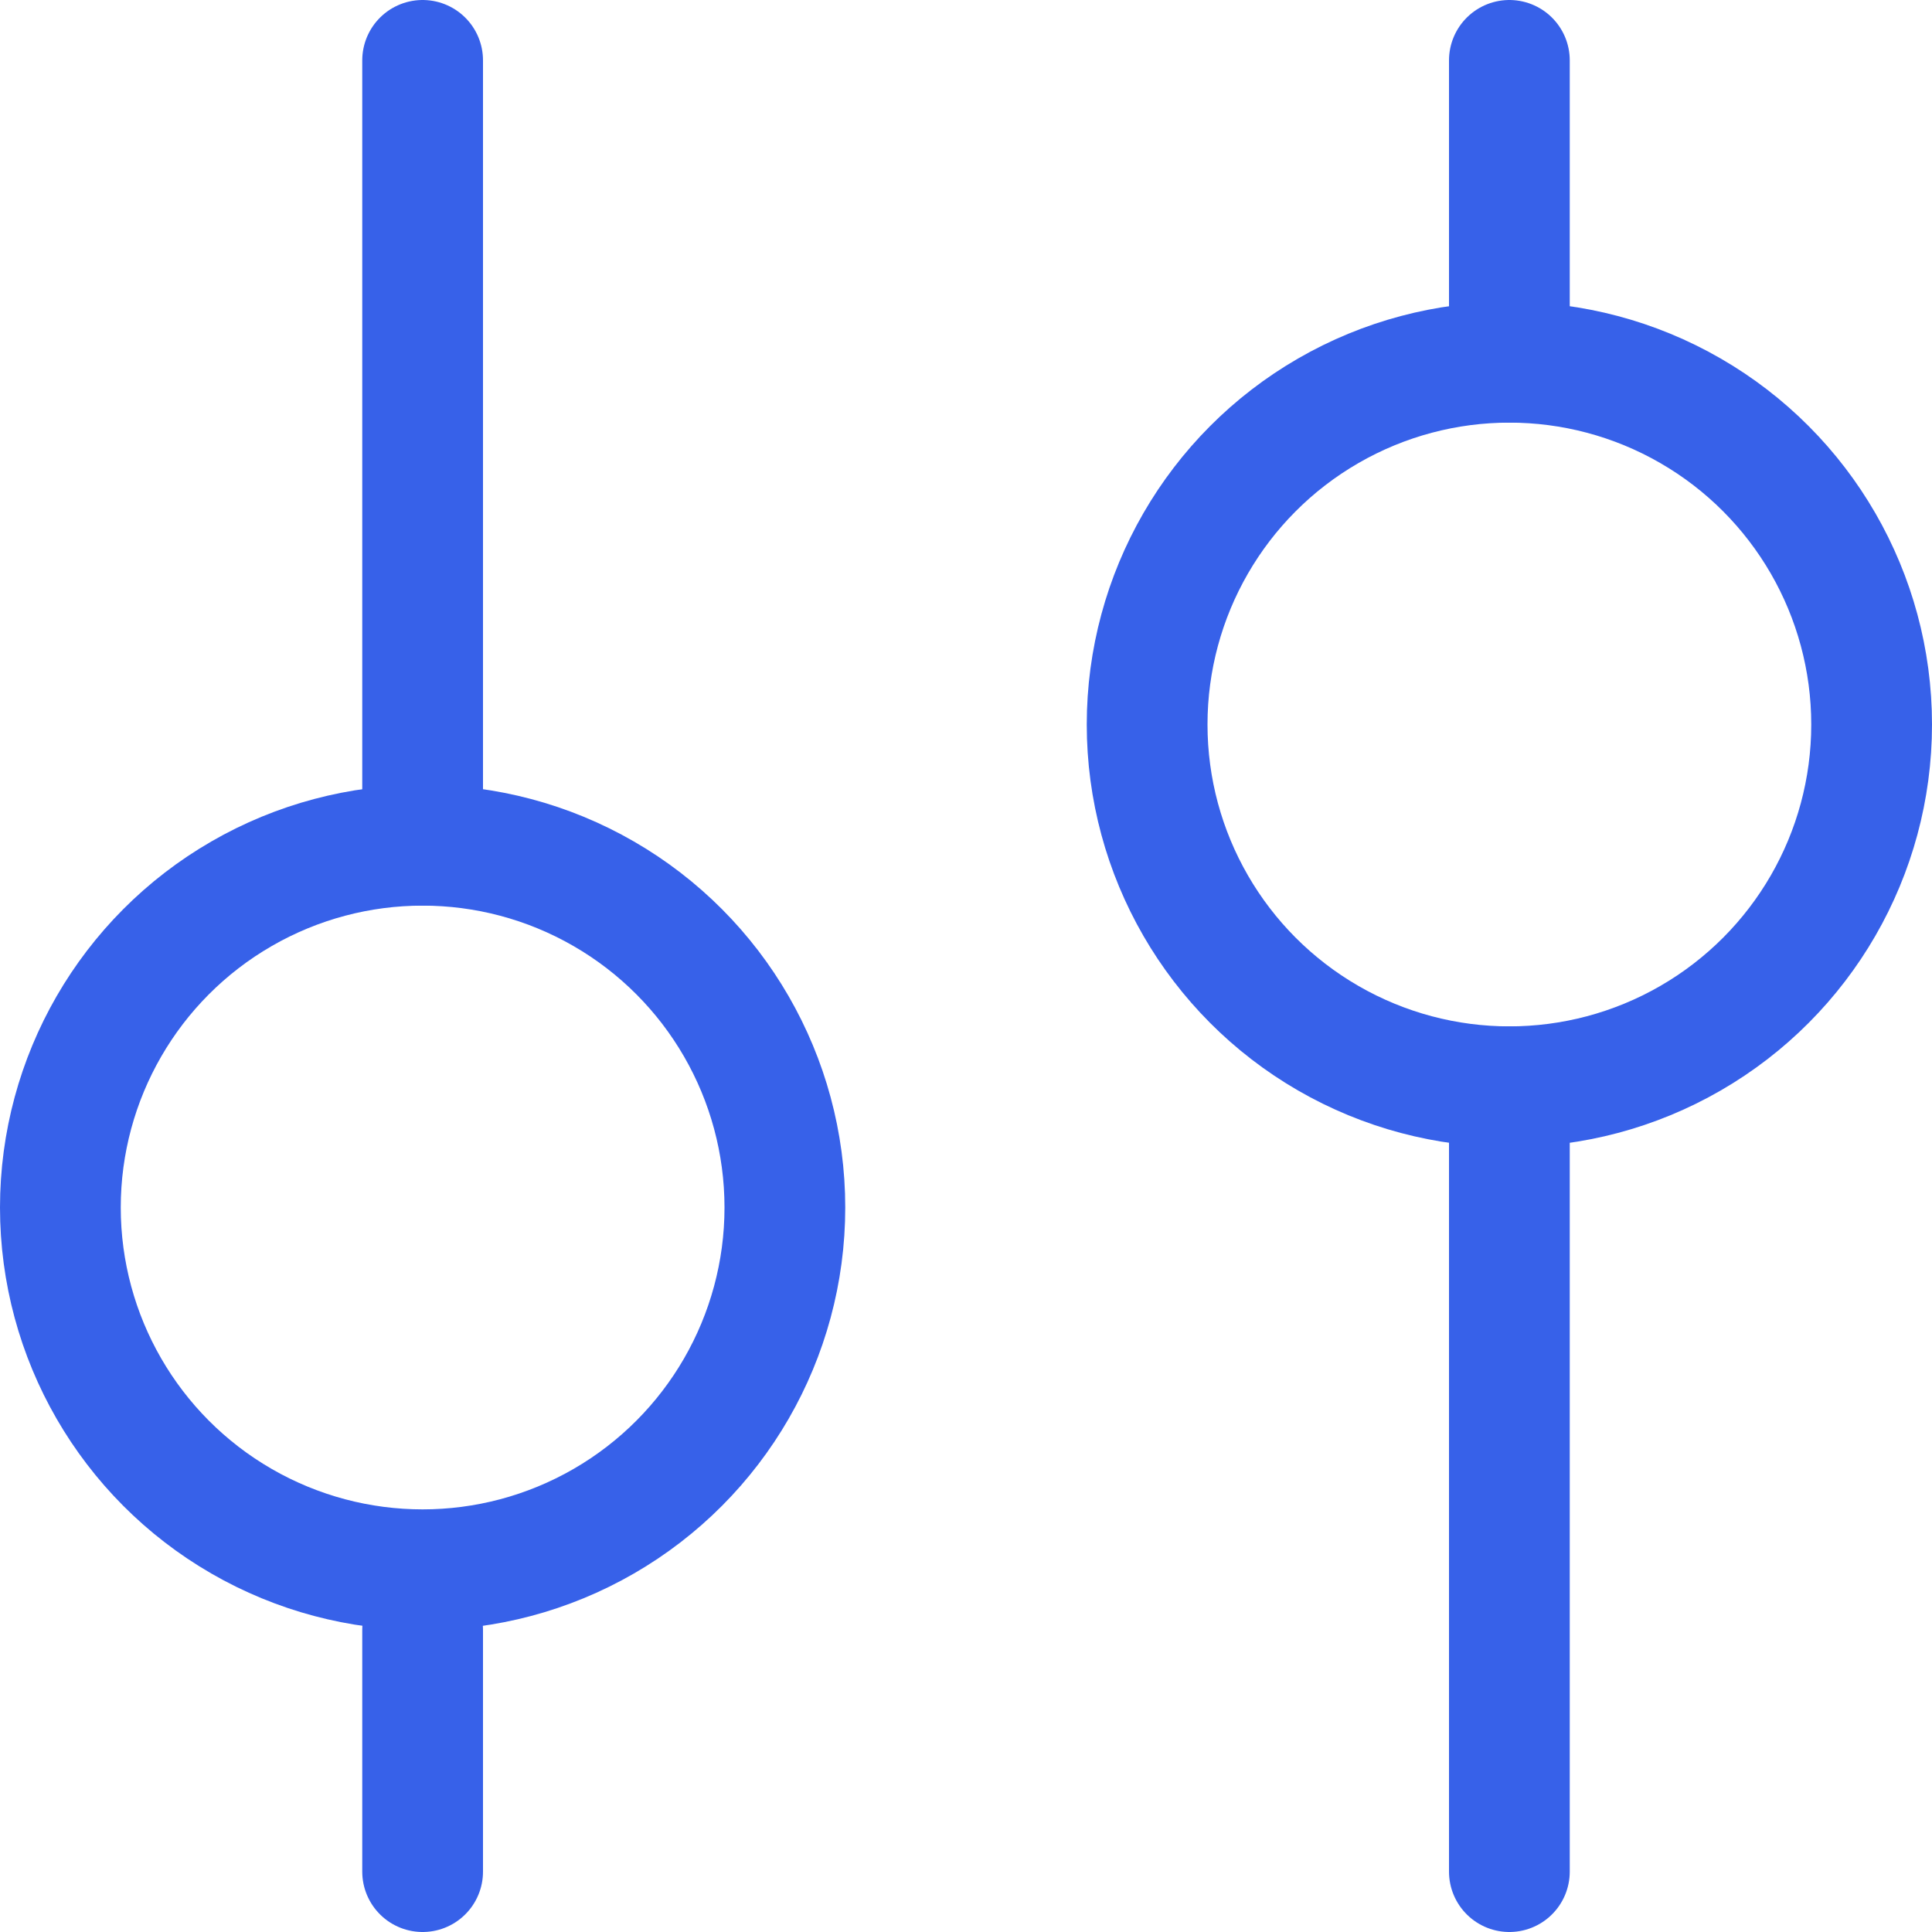
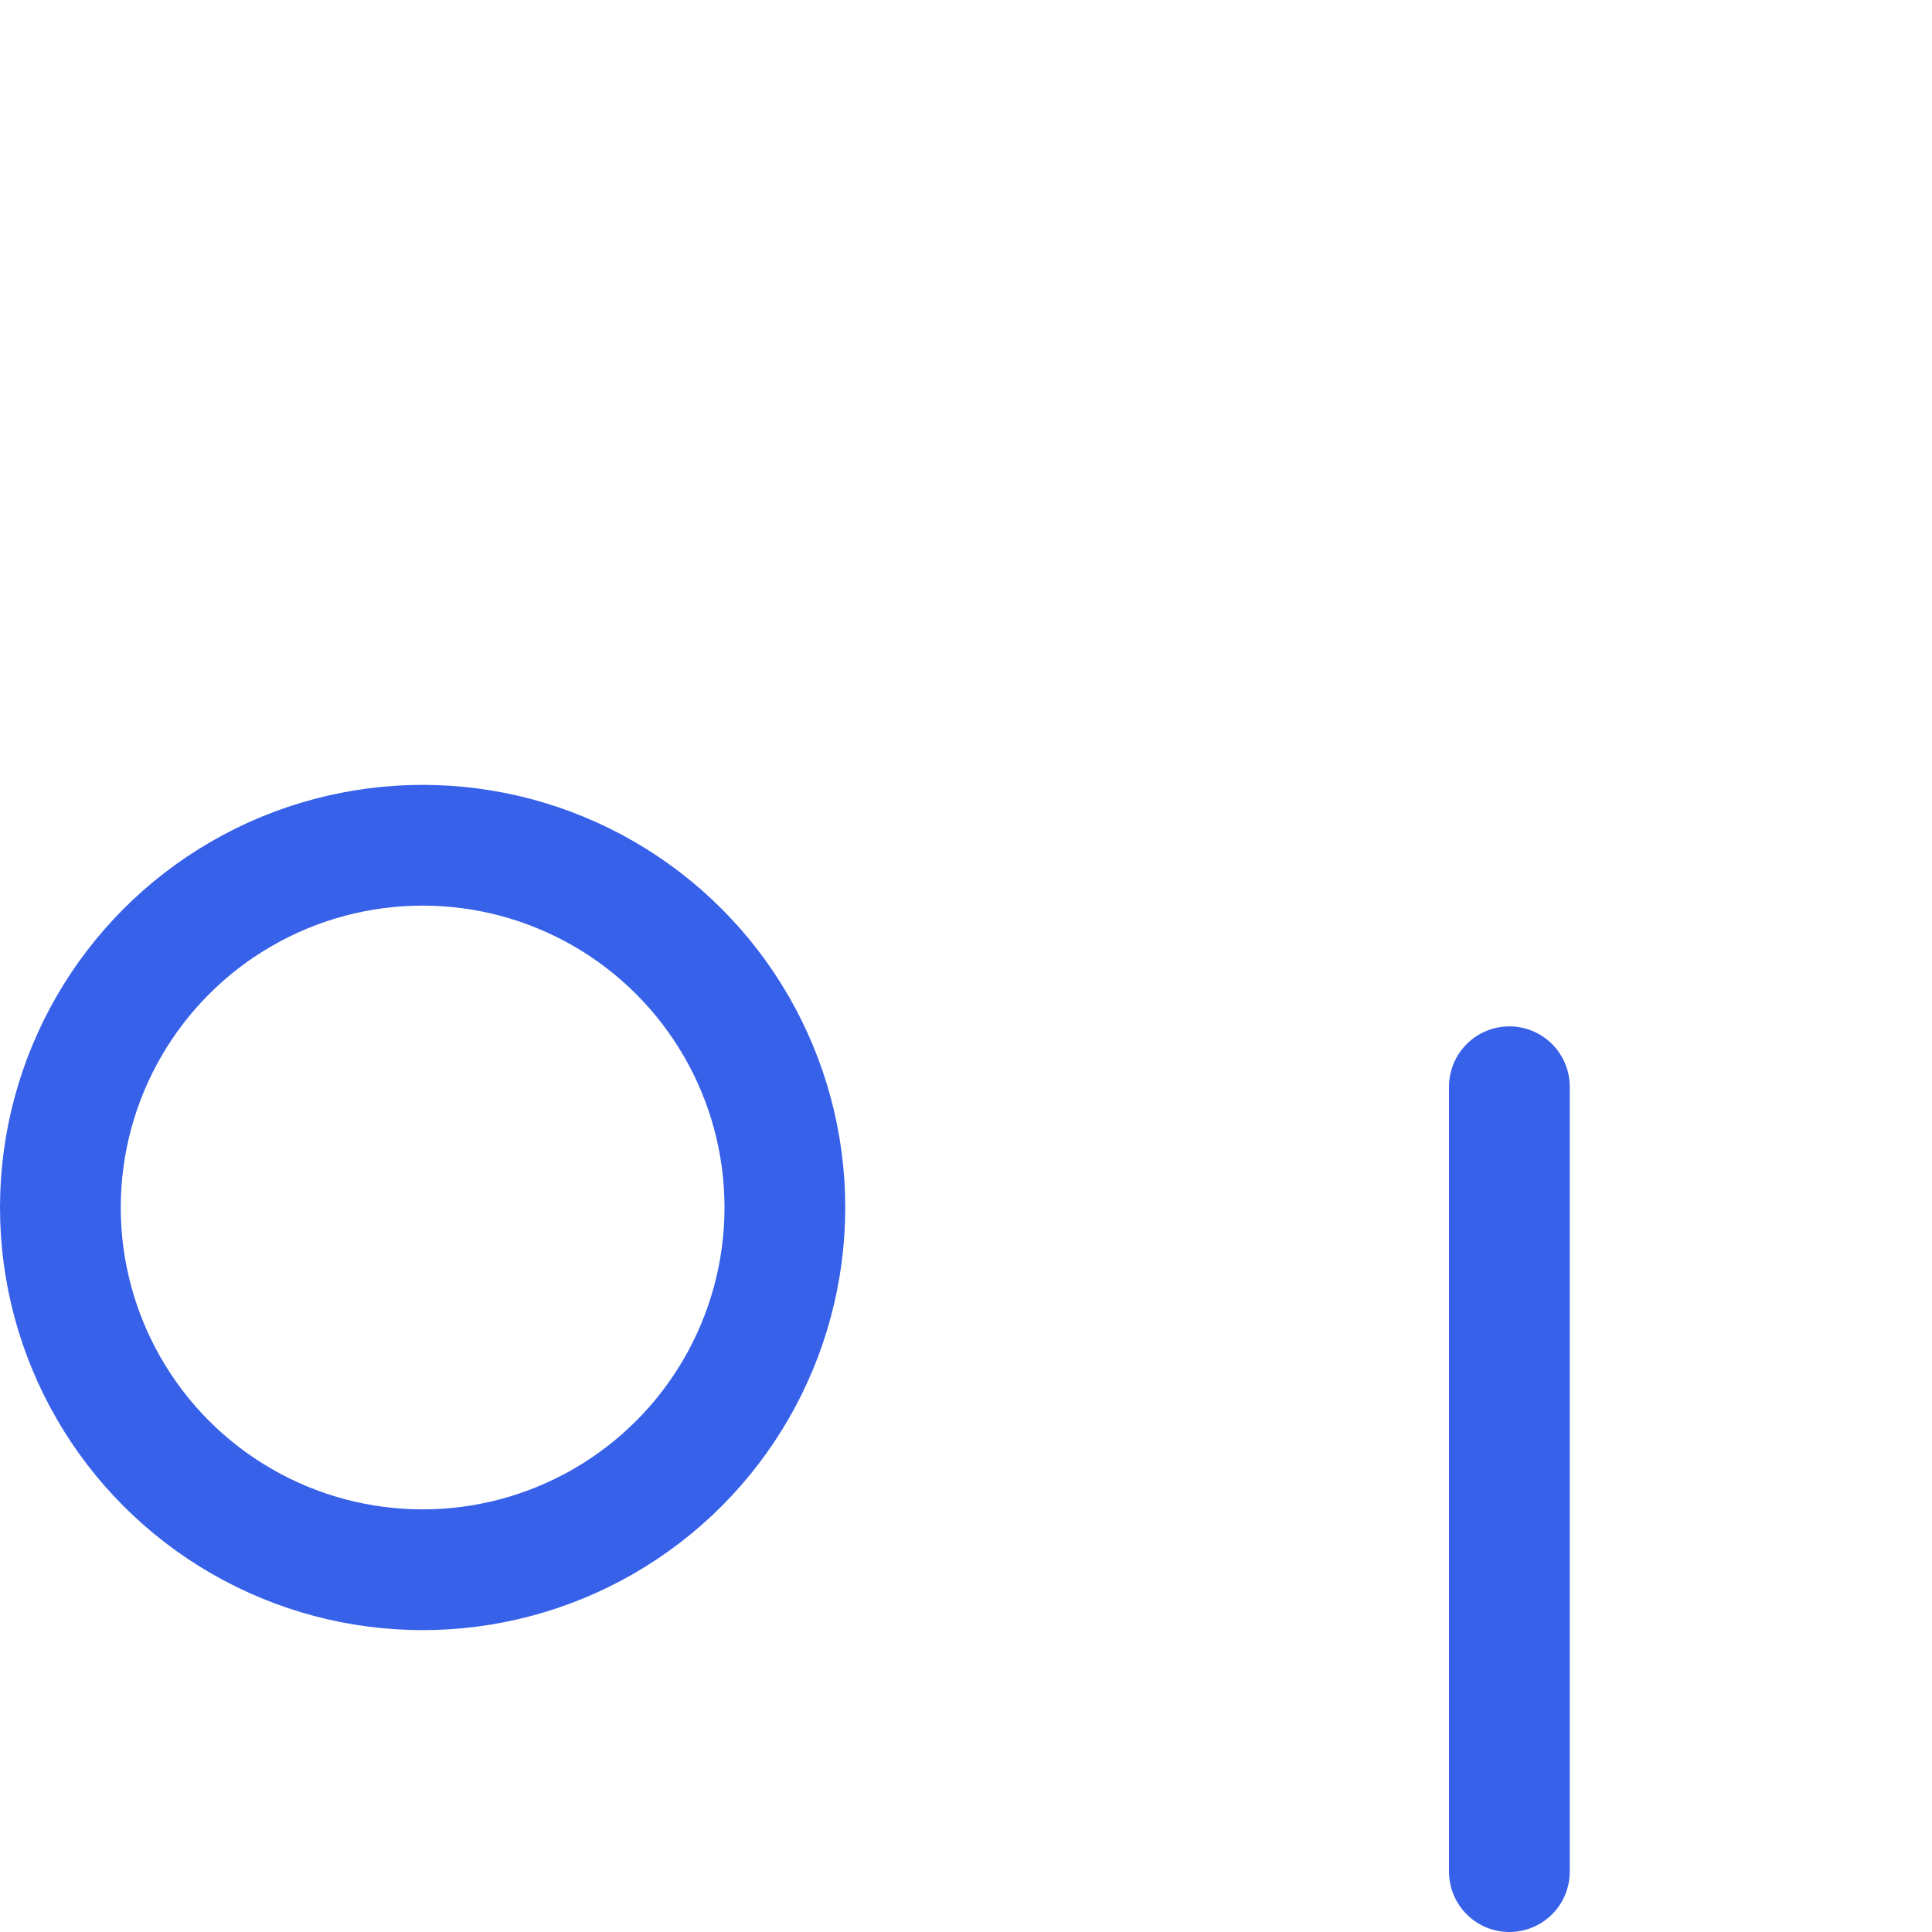
<svg xmlns="http://www.w3.org/2000/svg" viewBox="0 0 32 32" fill="none">
  <circle cx="7" cy="20" r="6" stroke="#3761E9" stroke-width="2" />
-   <circle cx="25" cy="12" r="6" stroke="#3761E9" stroke-width="2" />
-   <path d="M7 1V14" stroke="#3761E9" stroke-width="2" stroke-linecap="round" />
-   <path d="M25 1V6" stroke="#3761E9" stroke-width="2" stroke-linecap="round" />
-   <path d="M7 27V31" stroke="#3761E9" stroke-width="2" stroke-linecap="round" />
  <path d="M25 18V31" stroke="#3761E9" stroke-width="2" stroke-linecap="round" />
</svg>